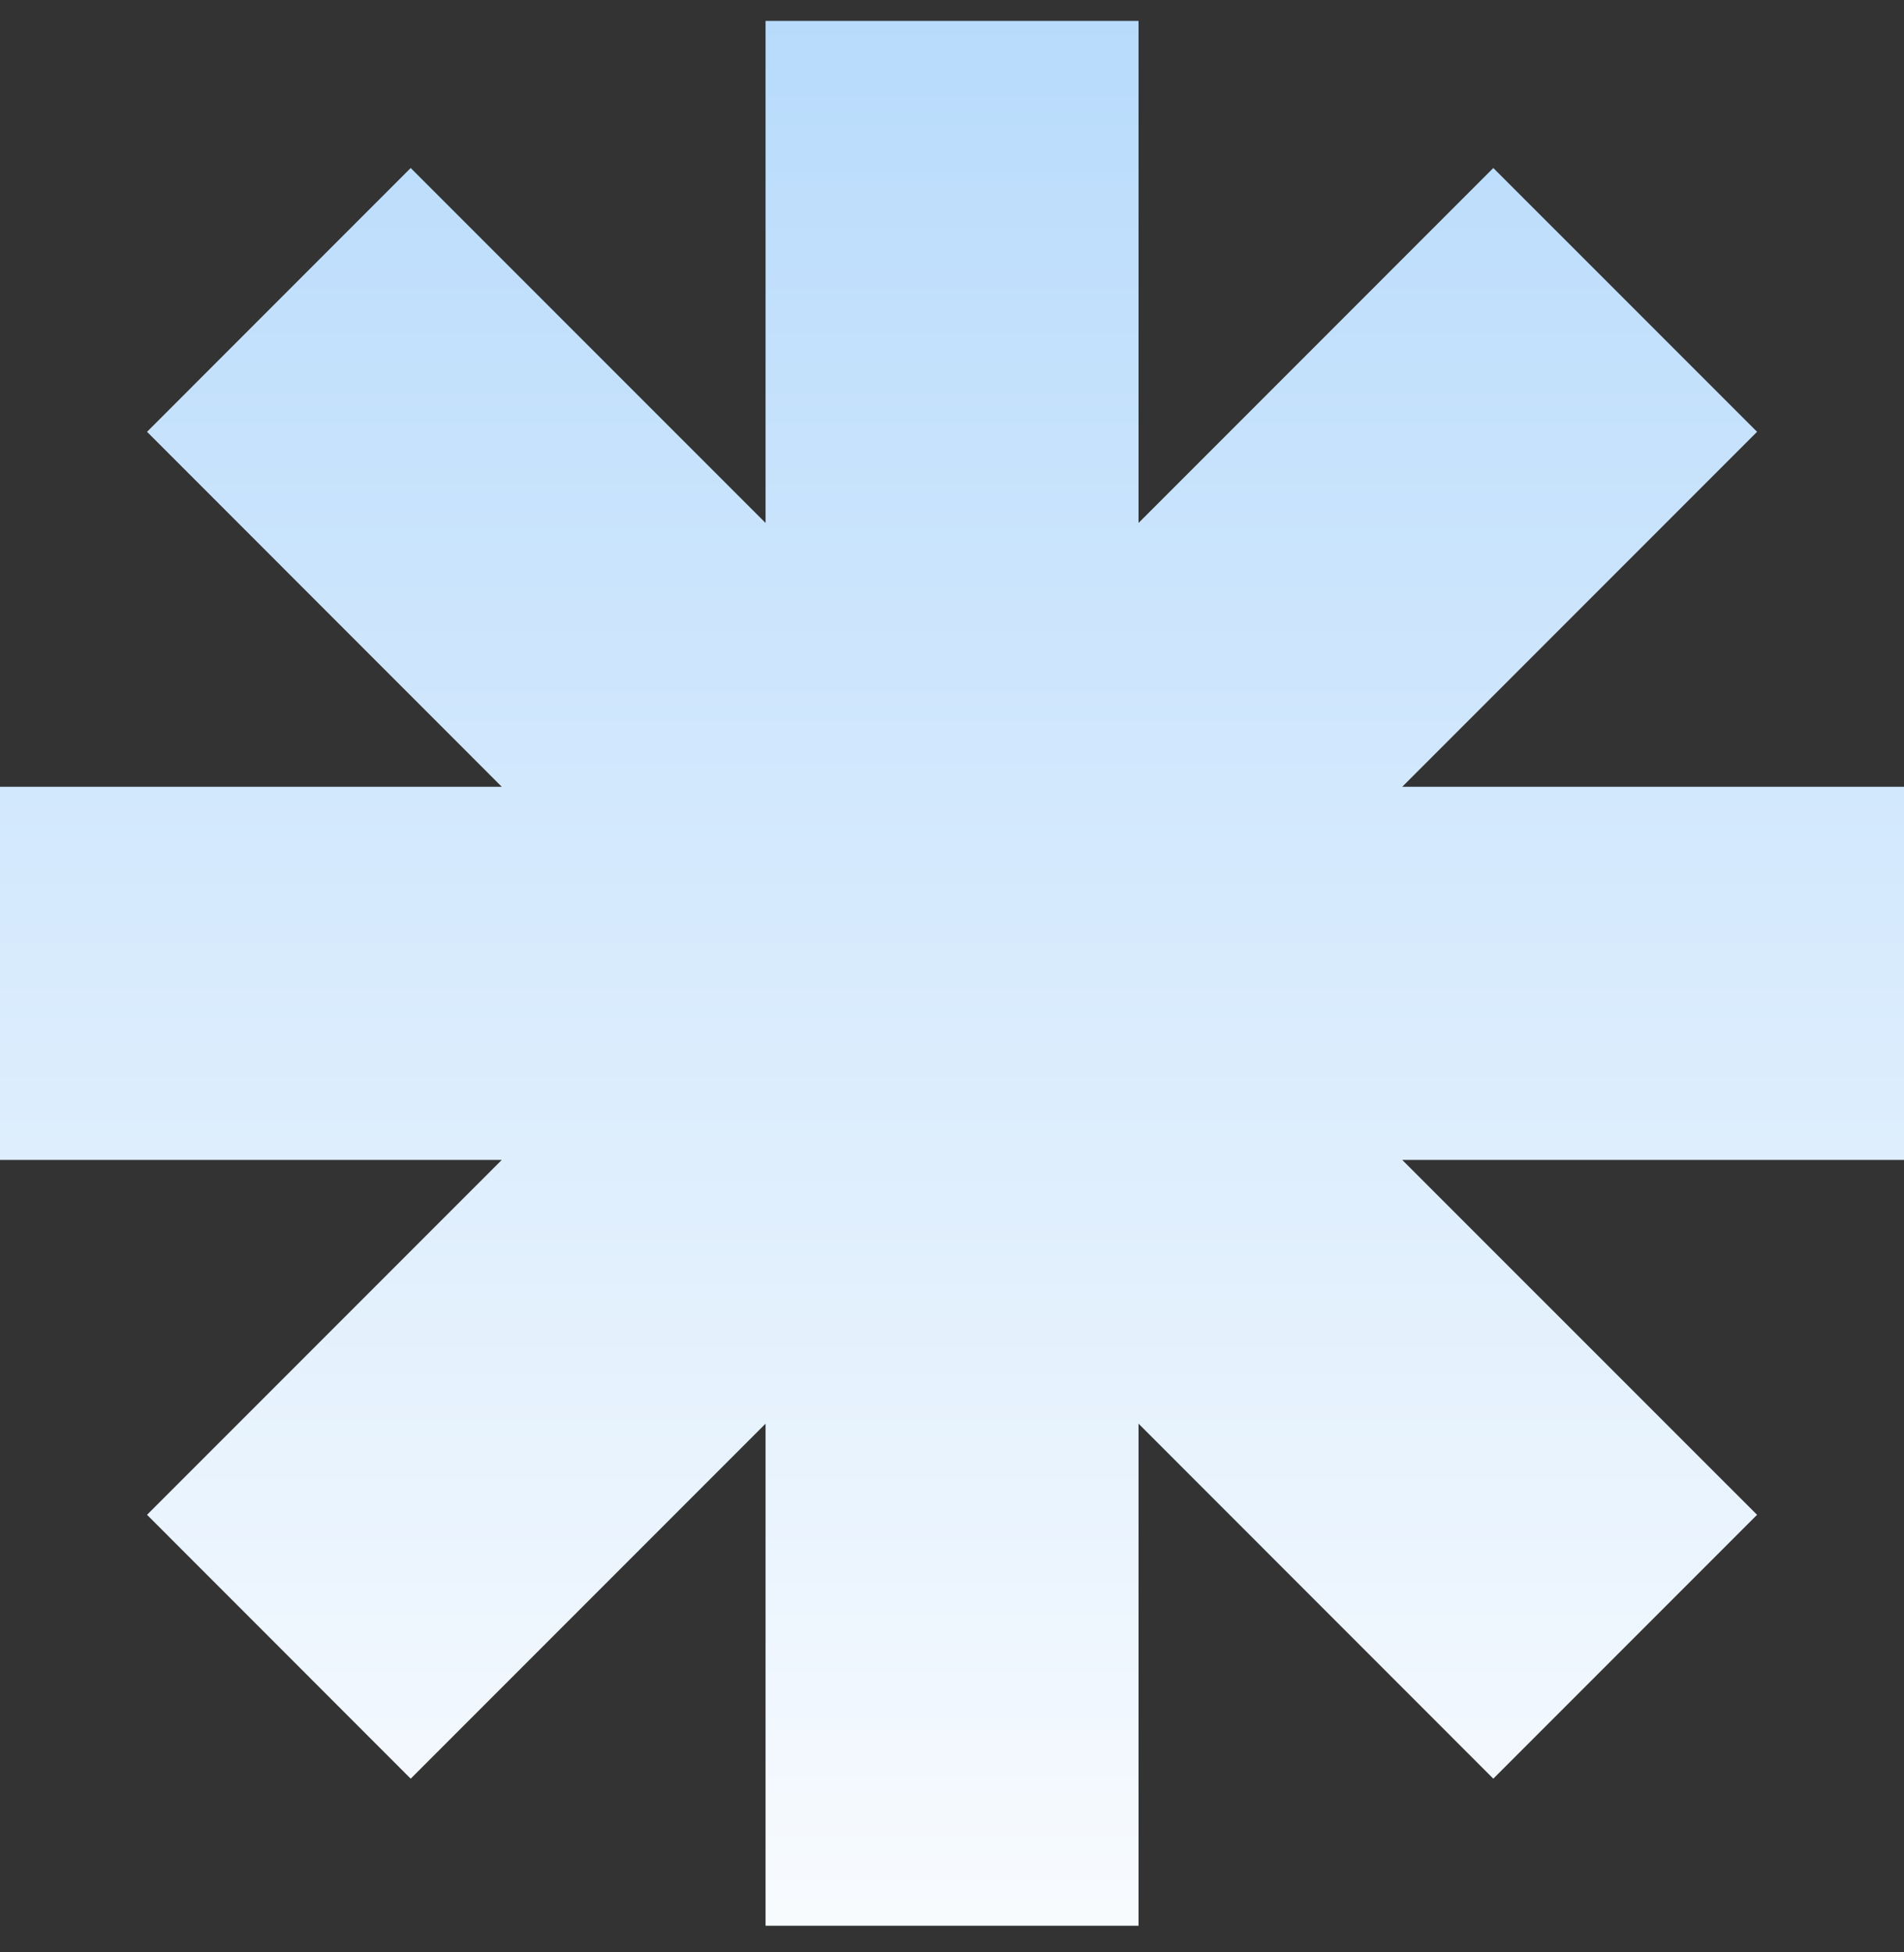
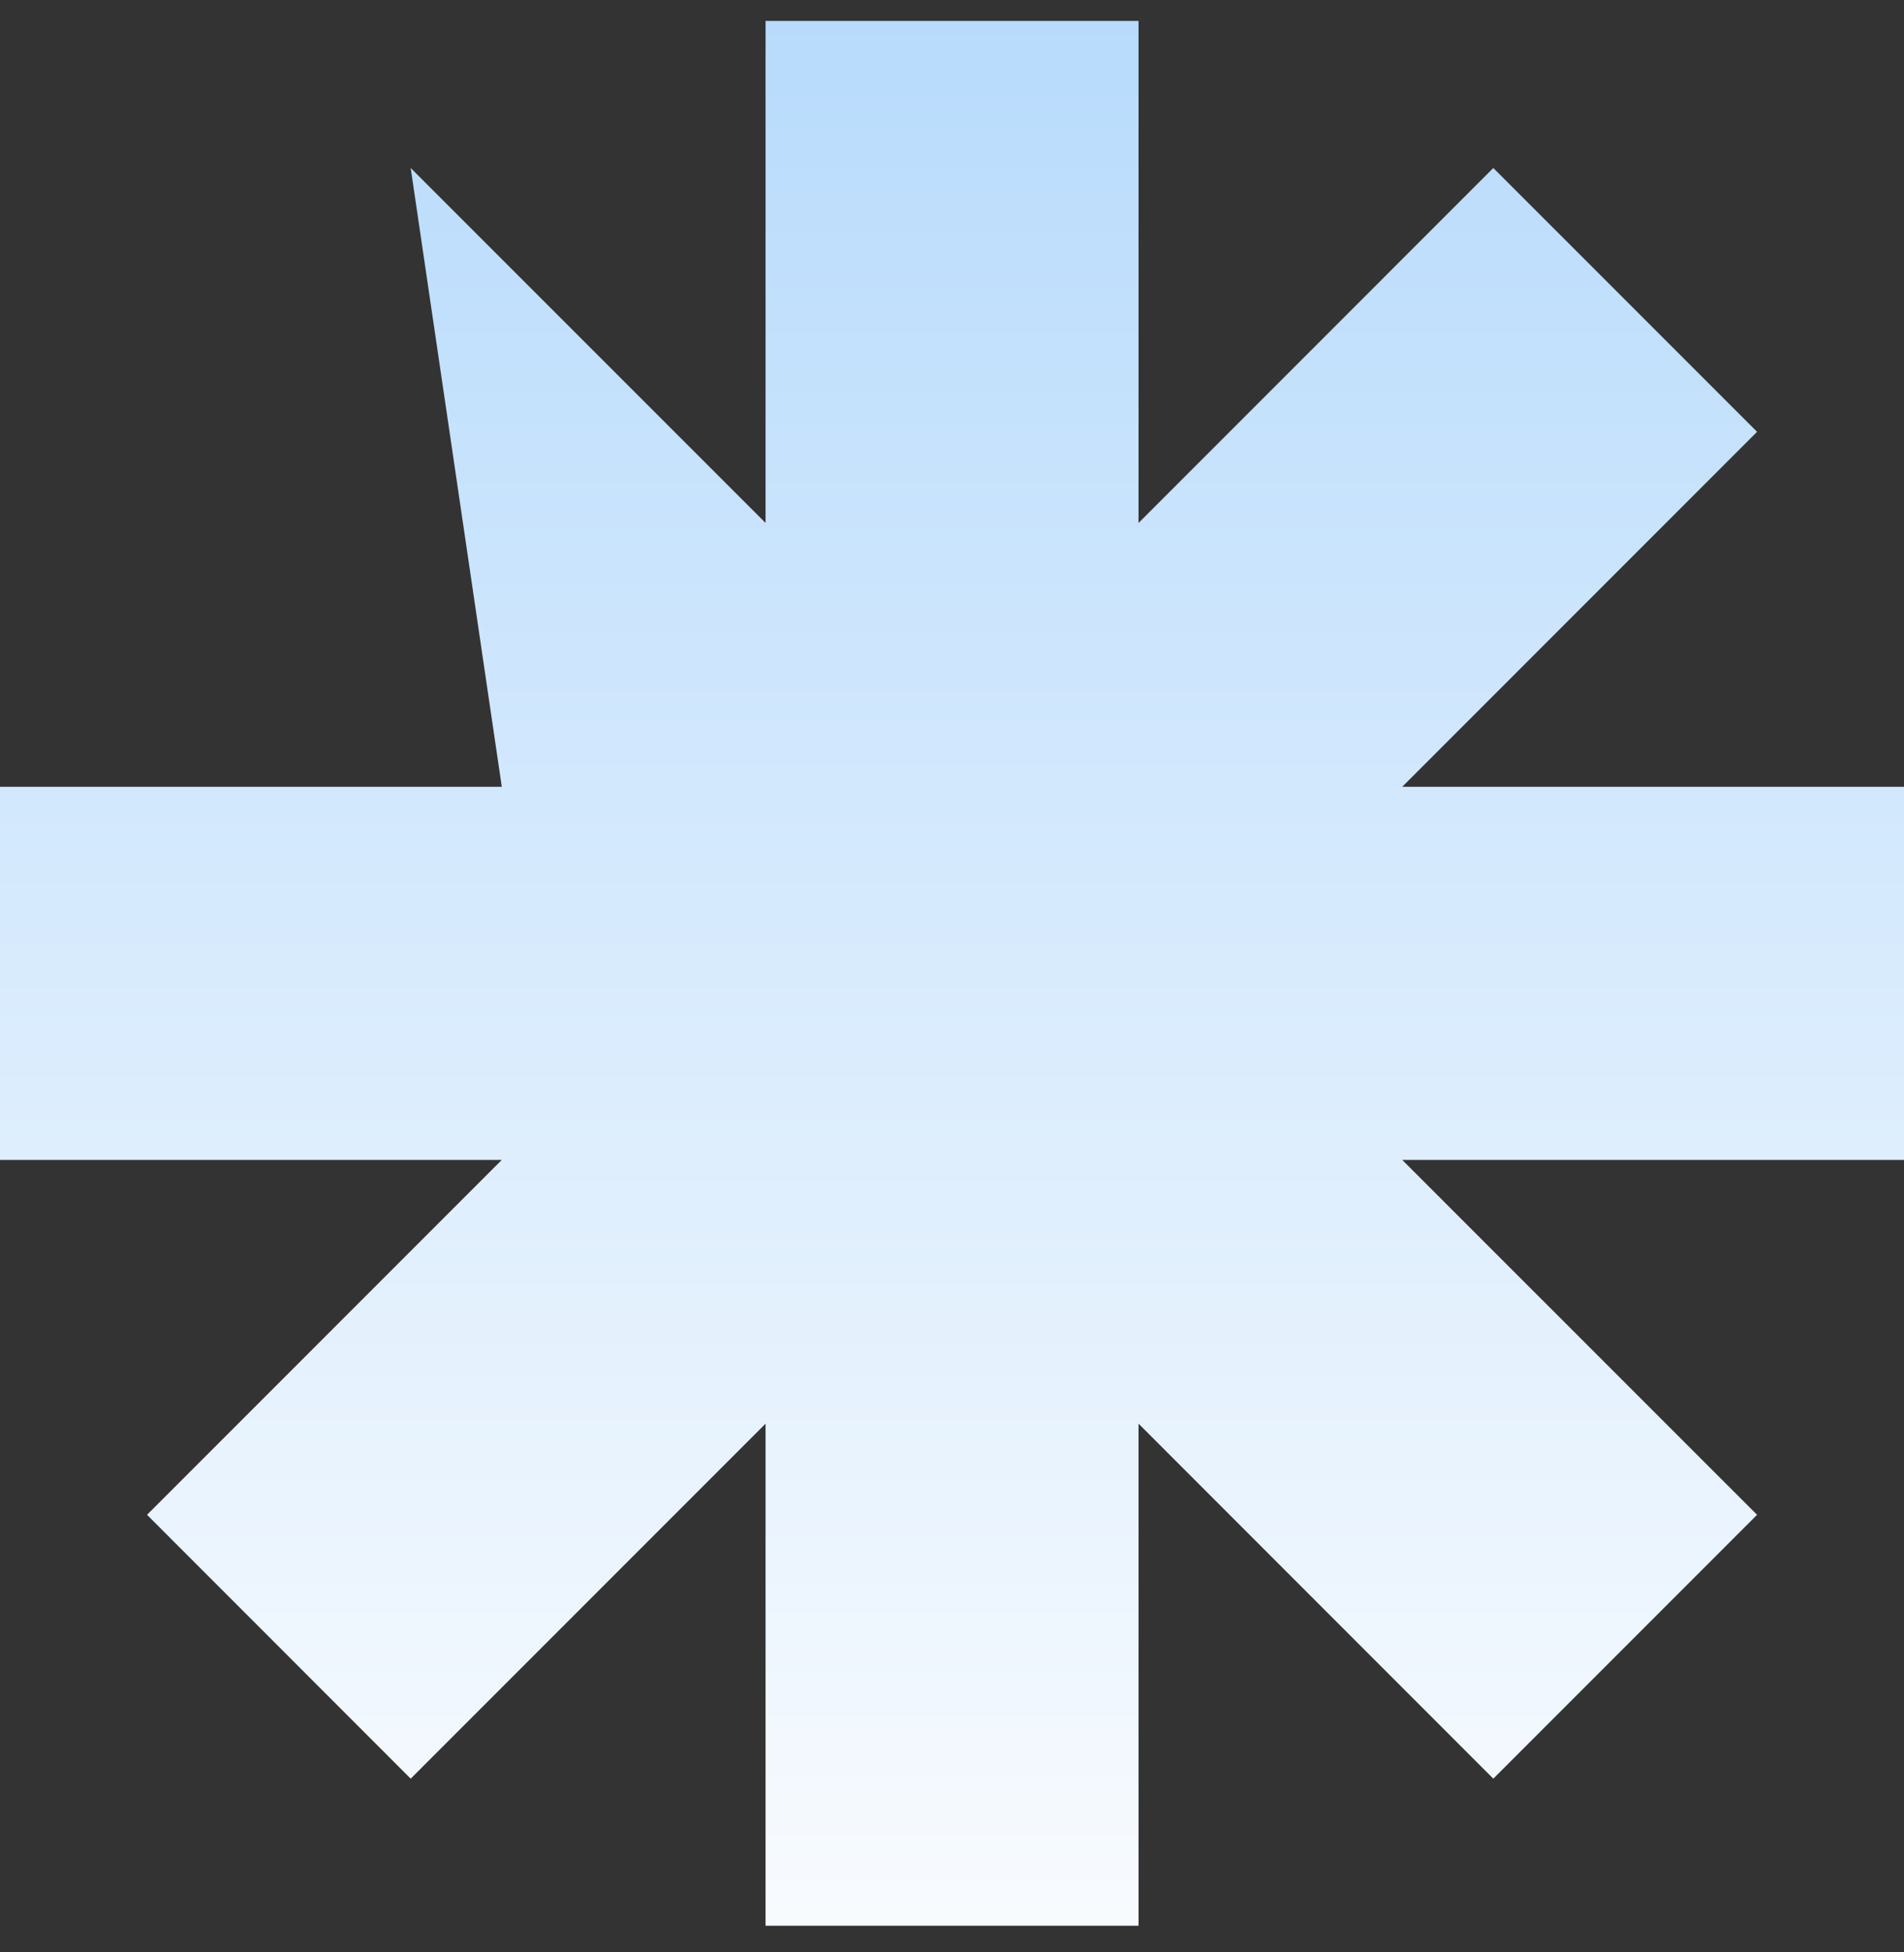
<svg xmlns="http://www.w3.org/2000/svg" fill="none" viewBox="0 0 40 41" height="41" width="40">
  <rect x="0" y="0" width="40" height="41" fill="#333333" stroke="none" />
-   <path fill="url(#paint0_linear_897_2975)" d="M40 16.523H29.458L36.913 9.068L31.372 3.528L23.919 10.982V0.439H16.083V10.982L8.628 3.528L3.089 9.068L10.542 16.523H0V24.358H10.542L3.089 31.811L8.628 37.352L16.083 29.897V40.44H23.919V29.897L31.372 37.352L36.913 31.811L29.458 24.358H40V16.523Z" />
+   <path fill="url(#paint0_linear_897_2975)" d="M40 16.523H29.458L36.913 9.068L31.372 3.528L23.919 10.982V0.439H16.083V10.982L8.628 3.528L10.542 16.523H0V24.358H10.542L3.089 31.811L8.628 37.352L16.083 29.897V40.44H23.919V29.897L31.372 37.352L36.913 31.811L29.458 24.358H40V16.523Z" />
  <defs>
    <linearGradient gradientUnits="userSpaceOnUse" y2="40.44" x2="20" y1="0.439" x1="20" id="paint0_linear_897_2975">
      <stop stop-color="#B8DBFC" />
      <stop stop-color="#F8FBFE" offset="1" />
    </linearGradient>
  </defs>
</svg>